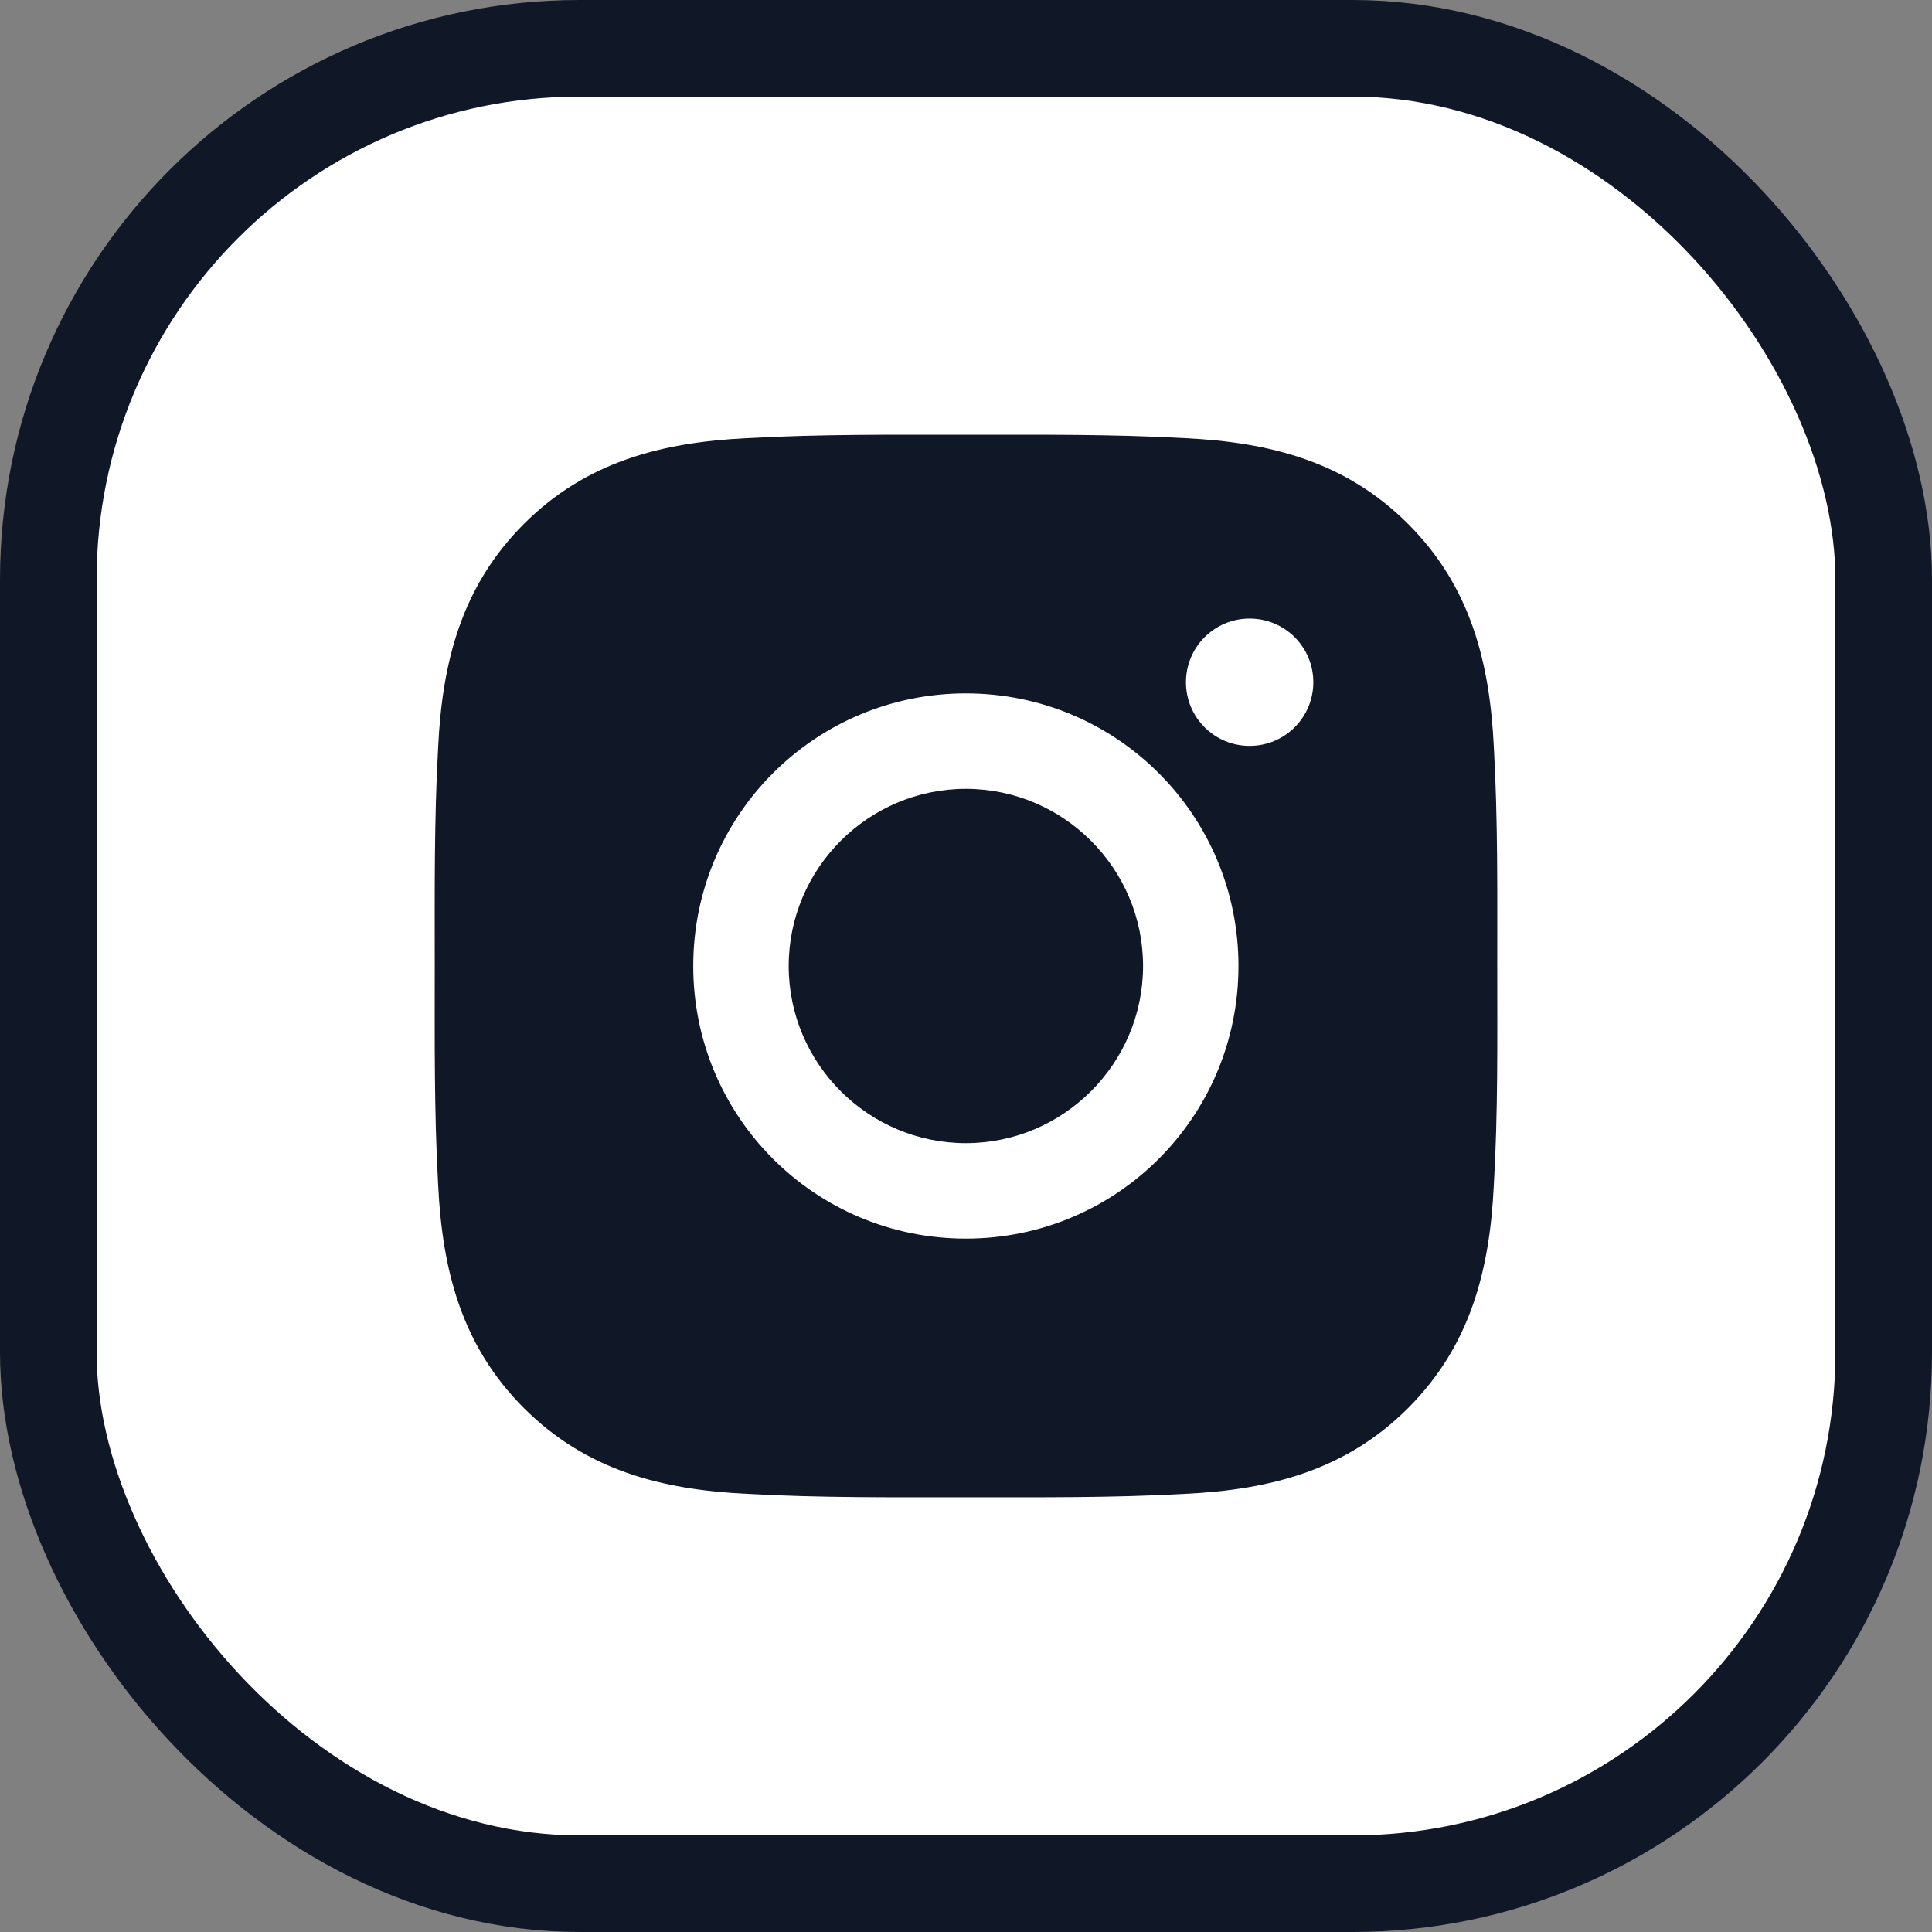
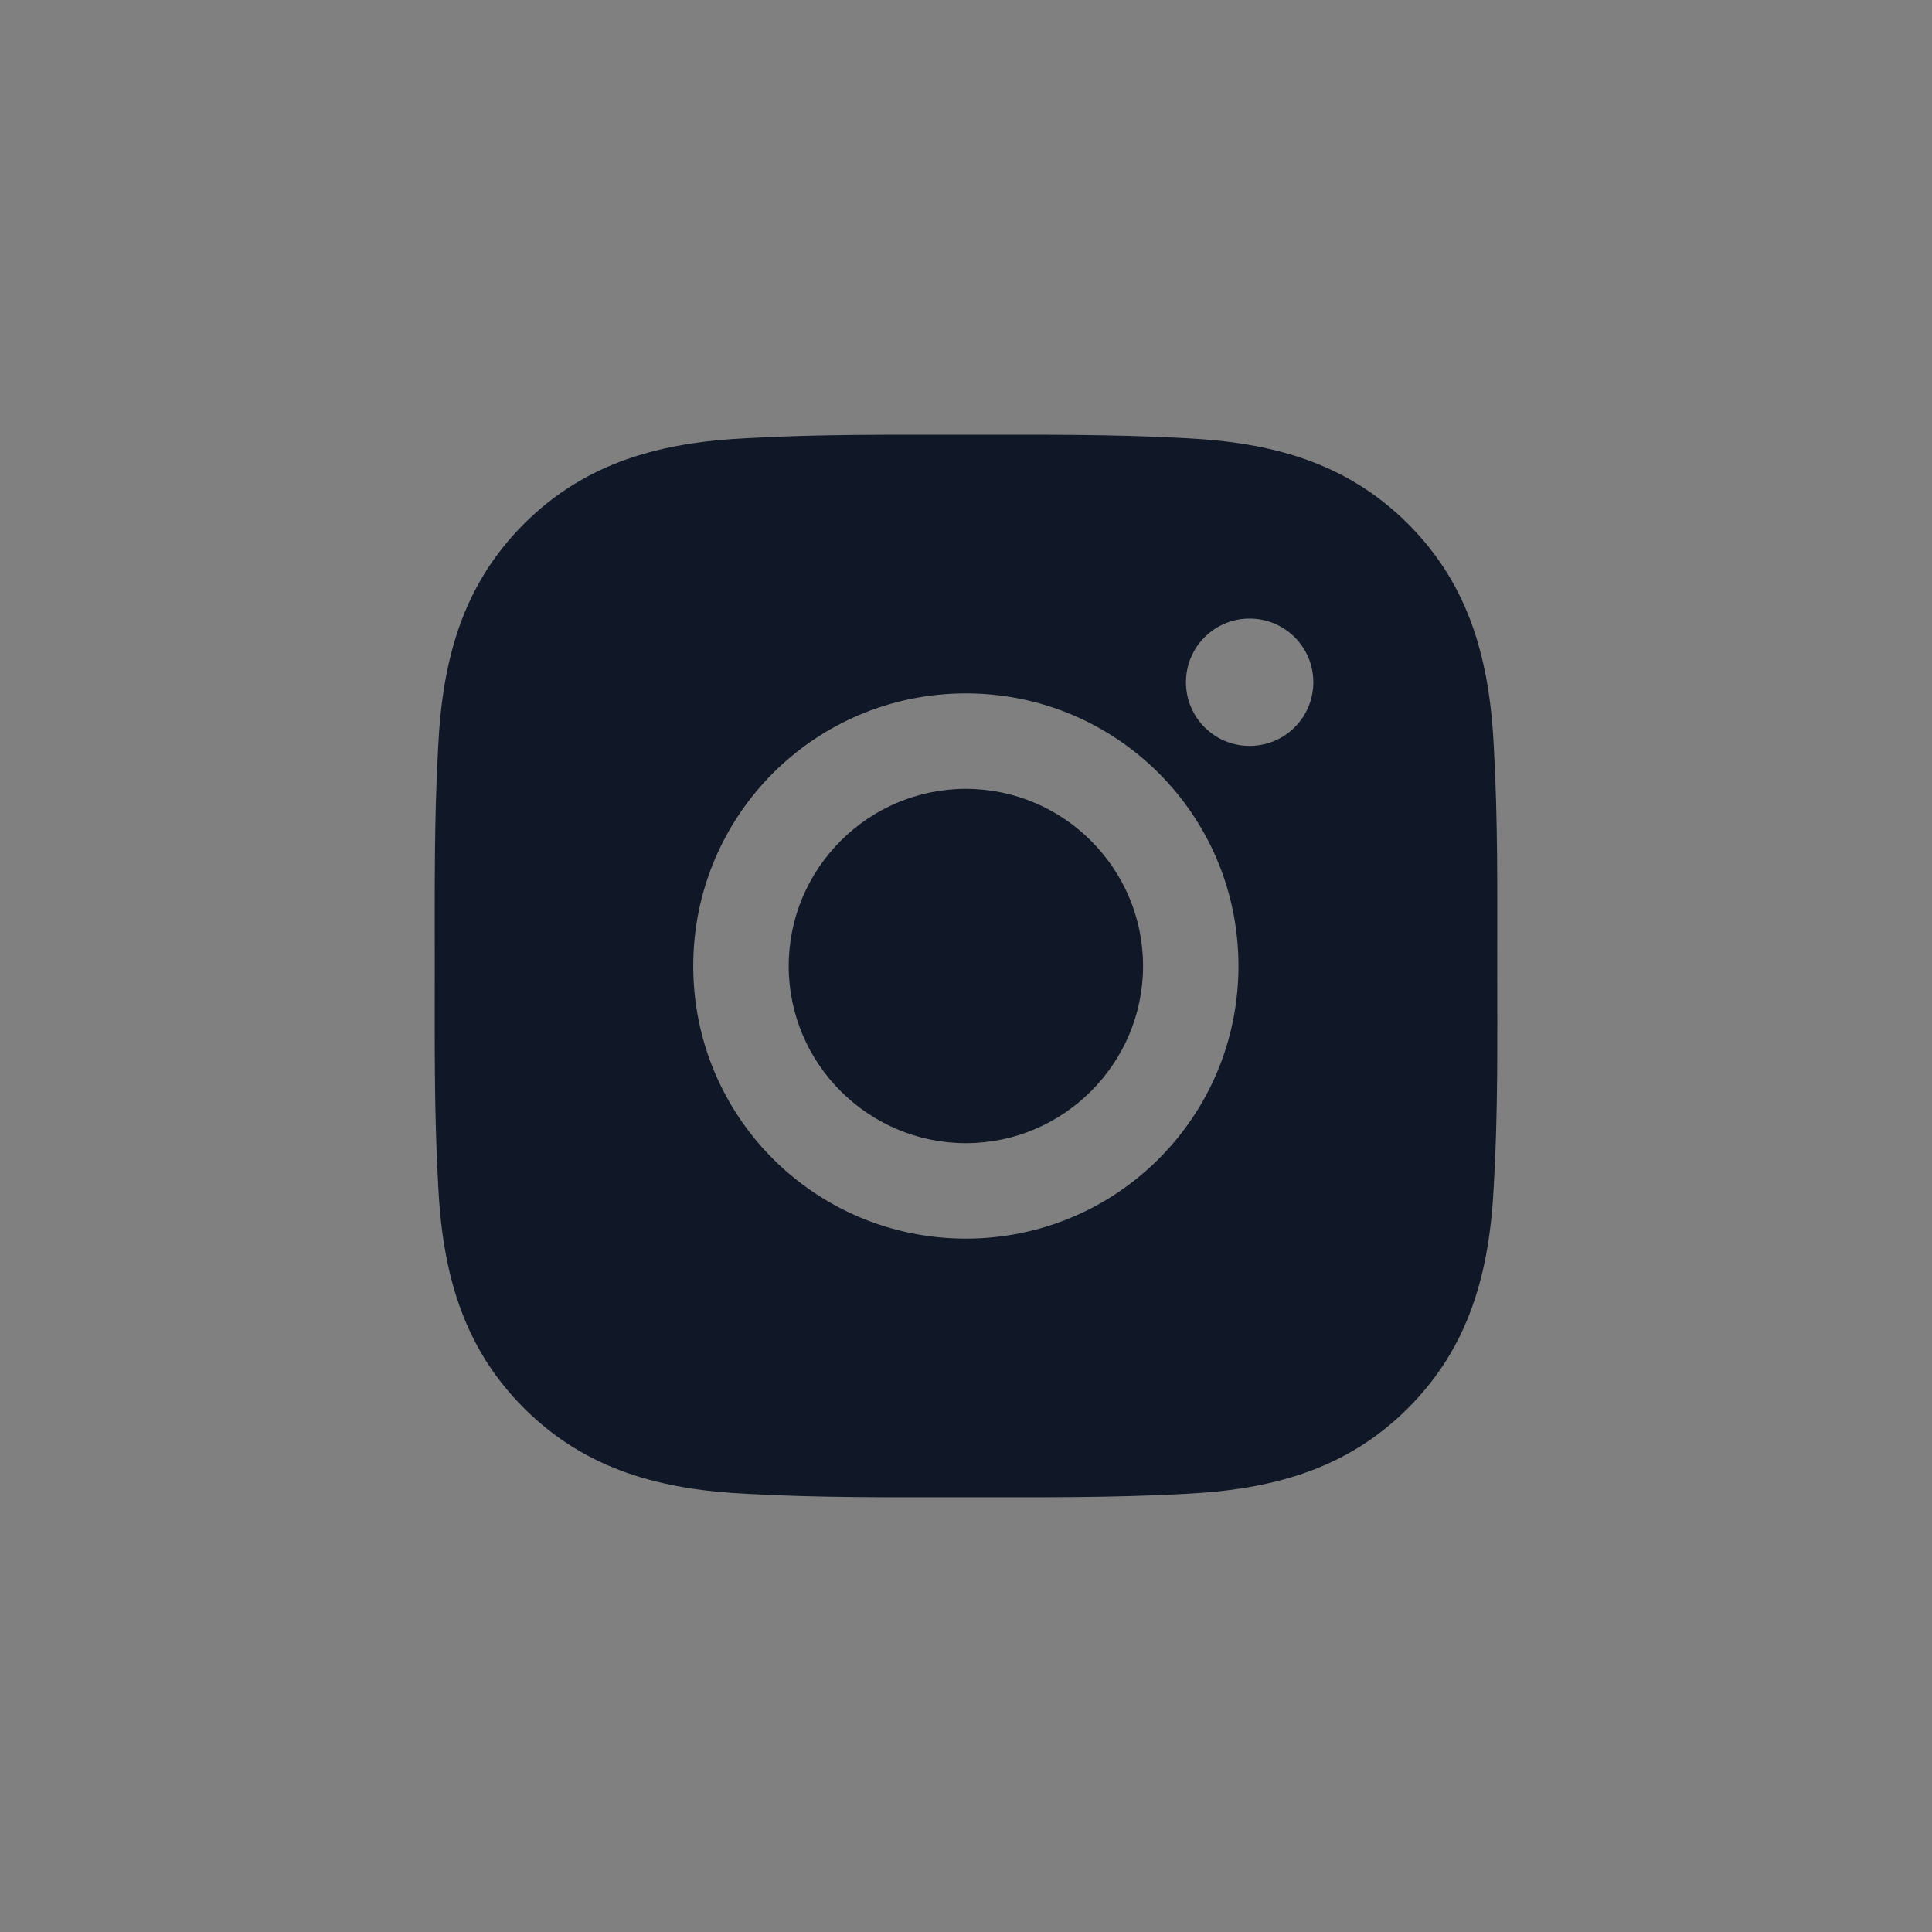
<svg xmlns="http://www.w3.org/2000/svg" width="40" height="40" viewBox="0 0 40 40" fill="none">
  <rect x="0" y="0" width="40" height="40" fill="#808080" stroke="none" />
-   <rect x="1" y="1" width="38" height="38" rx="11" fill="white" />
  <path d="M19.997 16.332C17.977 16.332 16.329 17.98 16.329 20C16.329 22.02 17.977 23.668 19.997 23.668C22.017 23.668 23.666 22.02 23.666 20C23.666 17.98 22.017 16.332 19.997 16.332ZM30.999 20C30.999 18.481 31.013 16.976 30.928 15.459C30.842 13.698 30.441 12.135 29.153 10.847C27.862 9.557 26.302 9.158 24.541 9.072C23.021 8.987 21.516 9.001 20 9.001C18.481 9.001 16.976 8.987 15.459 9.072C13.698 9.158 12.135 9.559 10.847 10.847C9.557 12.138 9.158 13.698 9.072 15.459C8.987 16.979 9.001 18.484 9.001 20C9.001 21.516 8.987 23.024 9.072 24.541C9.158 26.302 9.559 27.865 10.847 29.153C12.138 30.443 13.698 30.842 15.459 30.928C16.979 31.013 18.484 30.999 20 30.999C21.519 30.999 23.024 31.013 24.541 30.928C26.302 30.842 27.865 30.441 29.153 29.153C30.443 27.862 30.842 26.302 30.928 24.541C31.016 23.024 30.999 21.519 30.999 20ZM19.997 25.644C16.874 25.644 14.353 23.123 14.353 20C14.353 16.877 16.874 14.356 19.997 14.356C23.121 14.356 25.641 16.877 25.641 20C25.641 23.123 23.121 25.644 19.997 25.644ZM25.872 15.443C25.143 15.443 24.554 14.854 24.554 14.125C24.554 13.396 25.143 12.807 25.872 12.807C26.602 12.807 27.191 13.396 27.191 14.125C27.191 14.298 27.157 14.469 27.091 14.63C27.024 14.79 26.927 14.935 26.805 15.057C26.683 15.18 26.537 15.277 26.377 15.343C26.217 15.409 26.046 15.443 25.872 15.443Z" fill="#101828" />
-   <rect x="1" y="1" width="38" height="38" rx="11" stroke="#101828" stroke-width="2" />
</svg>